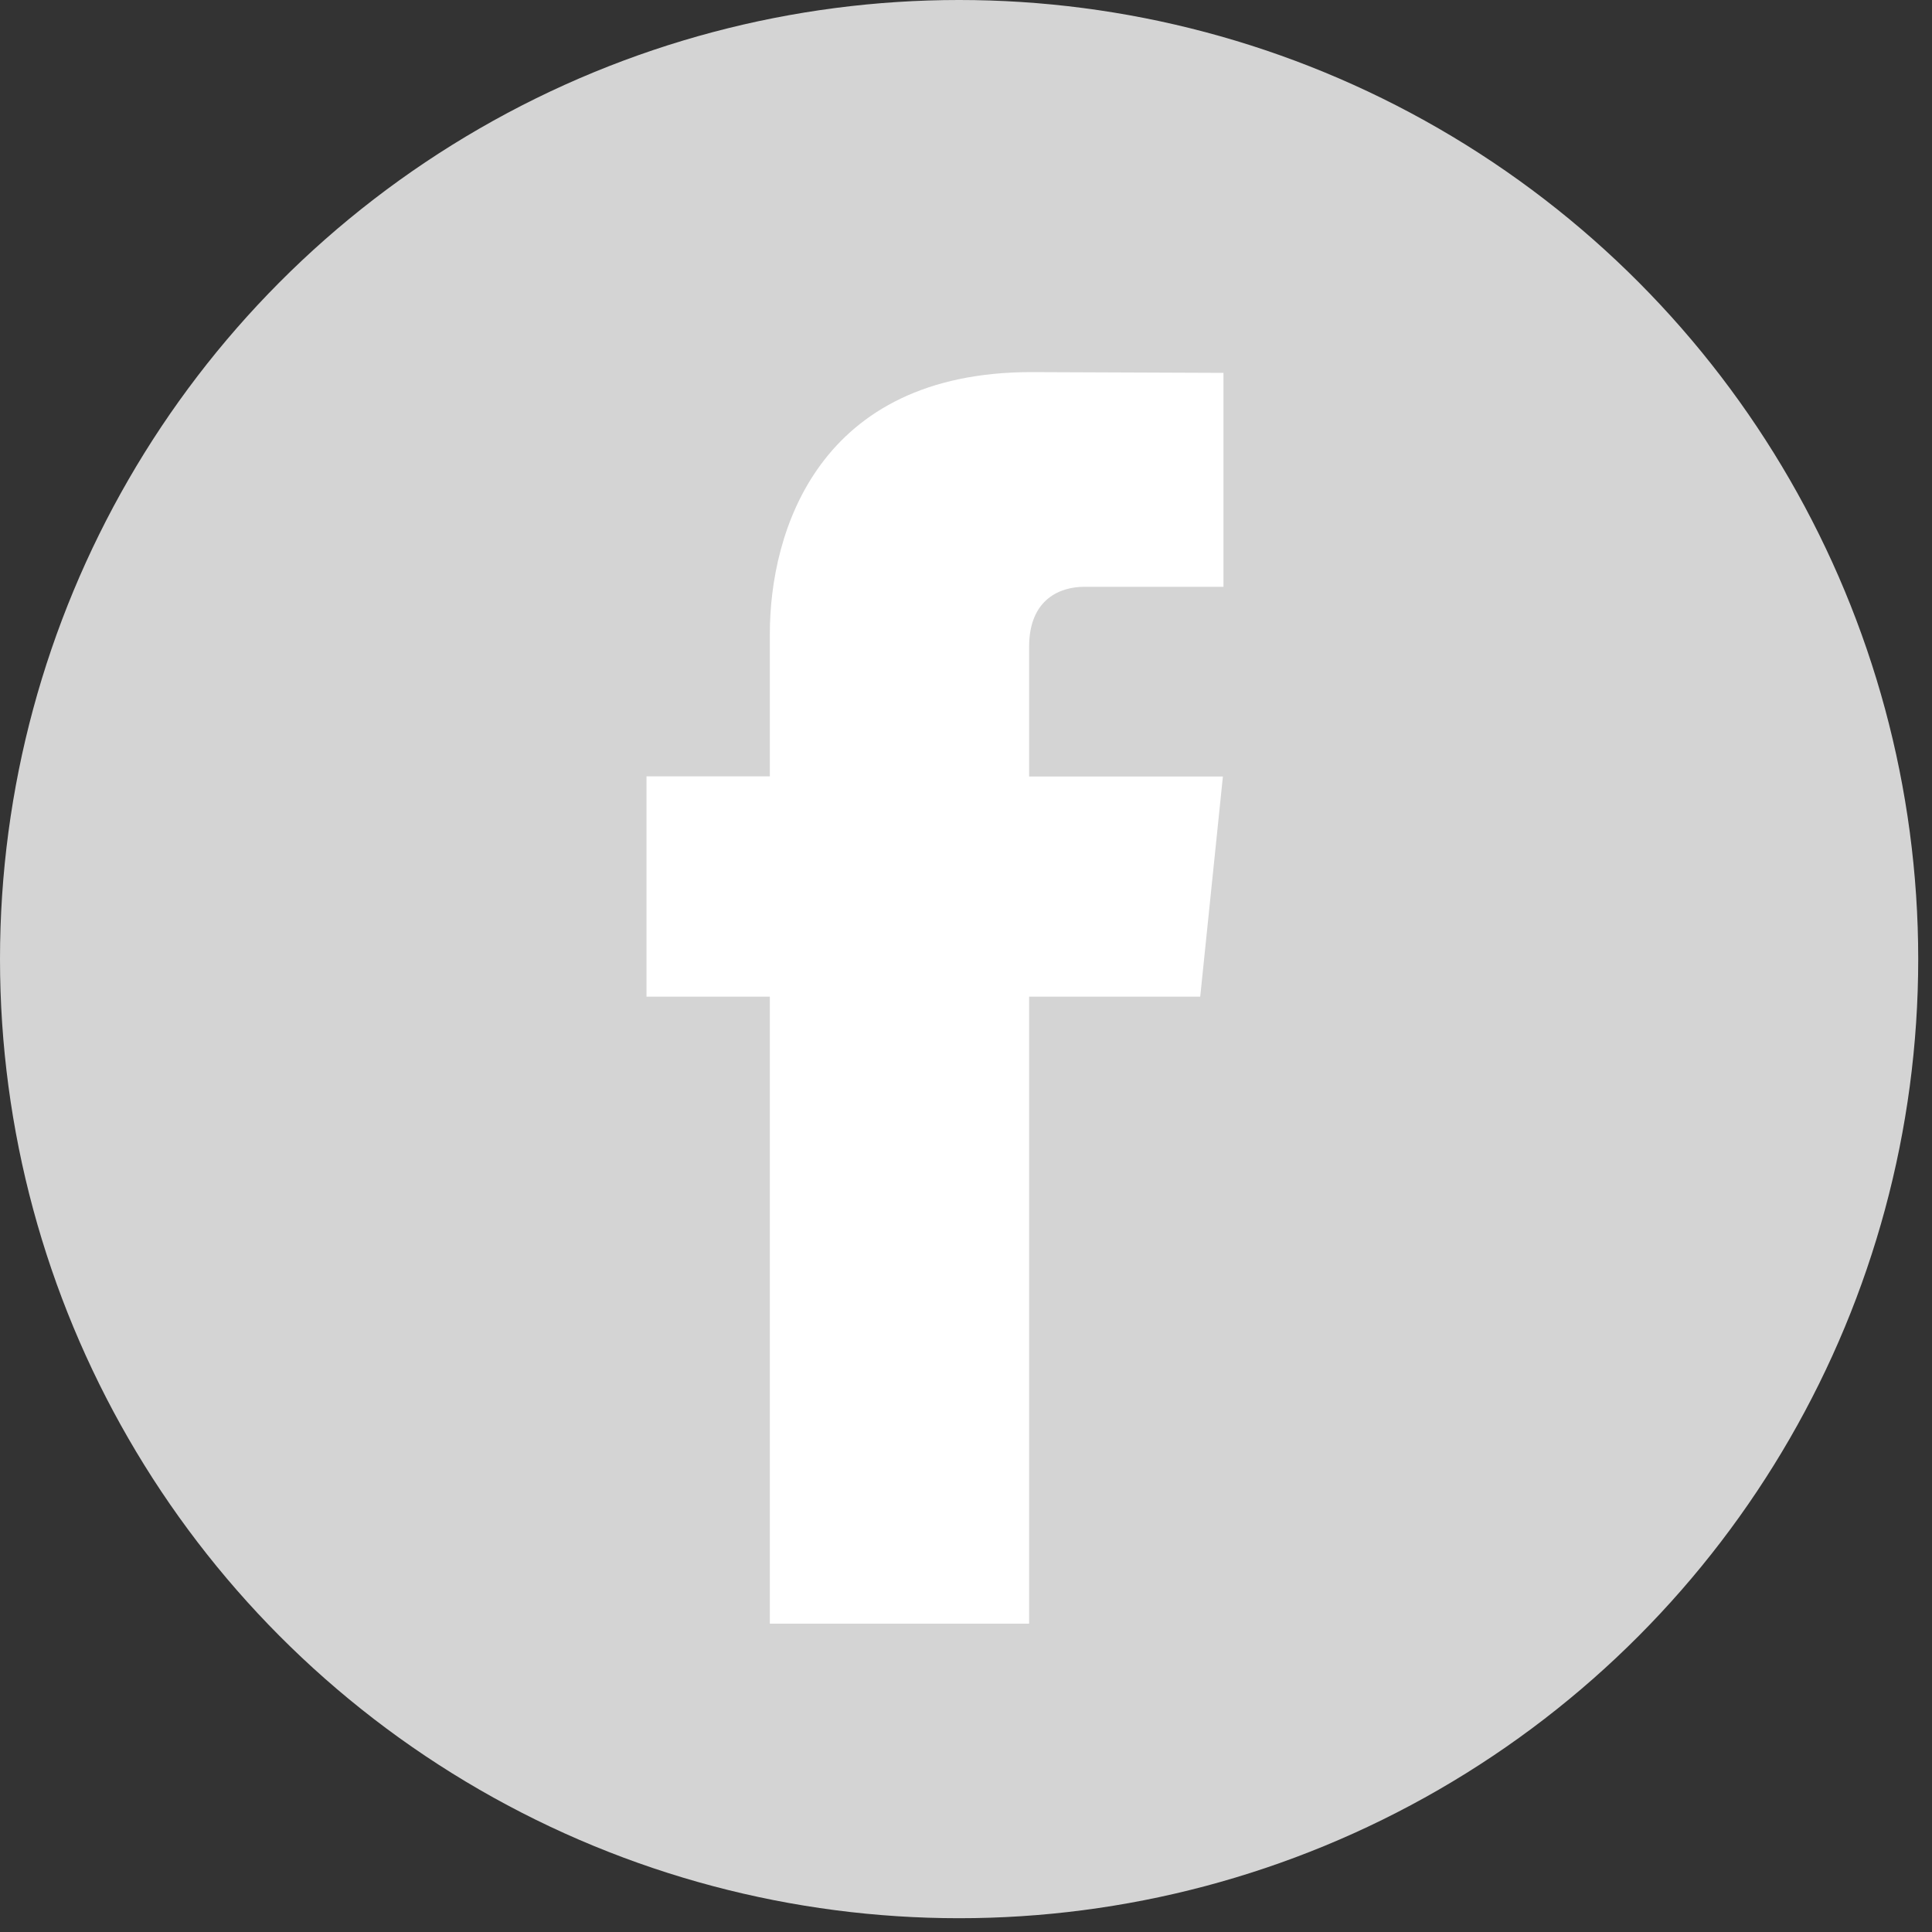
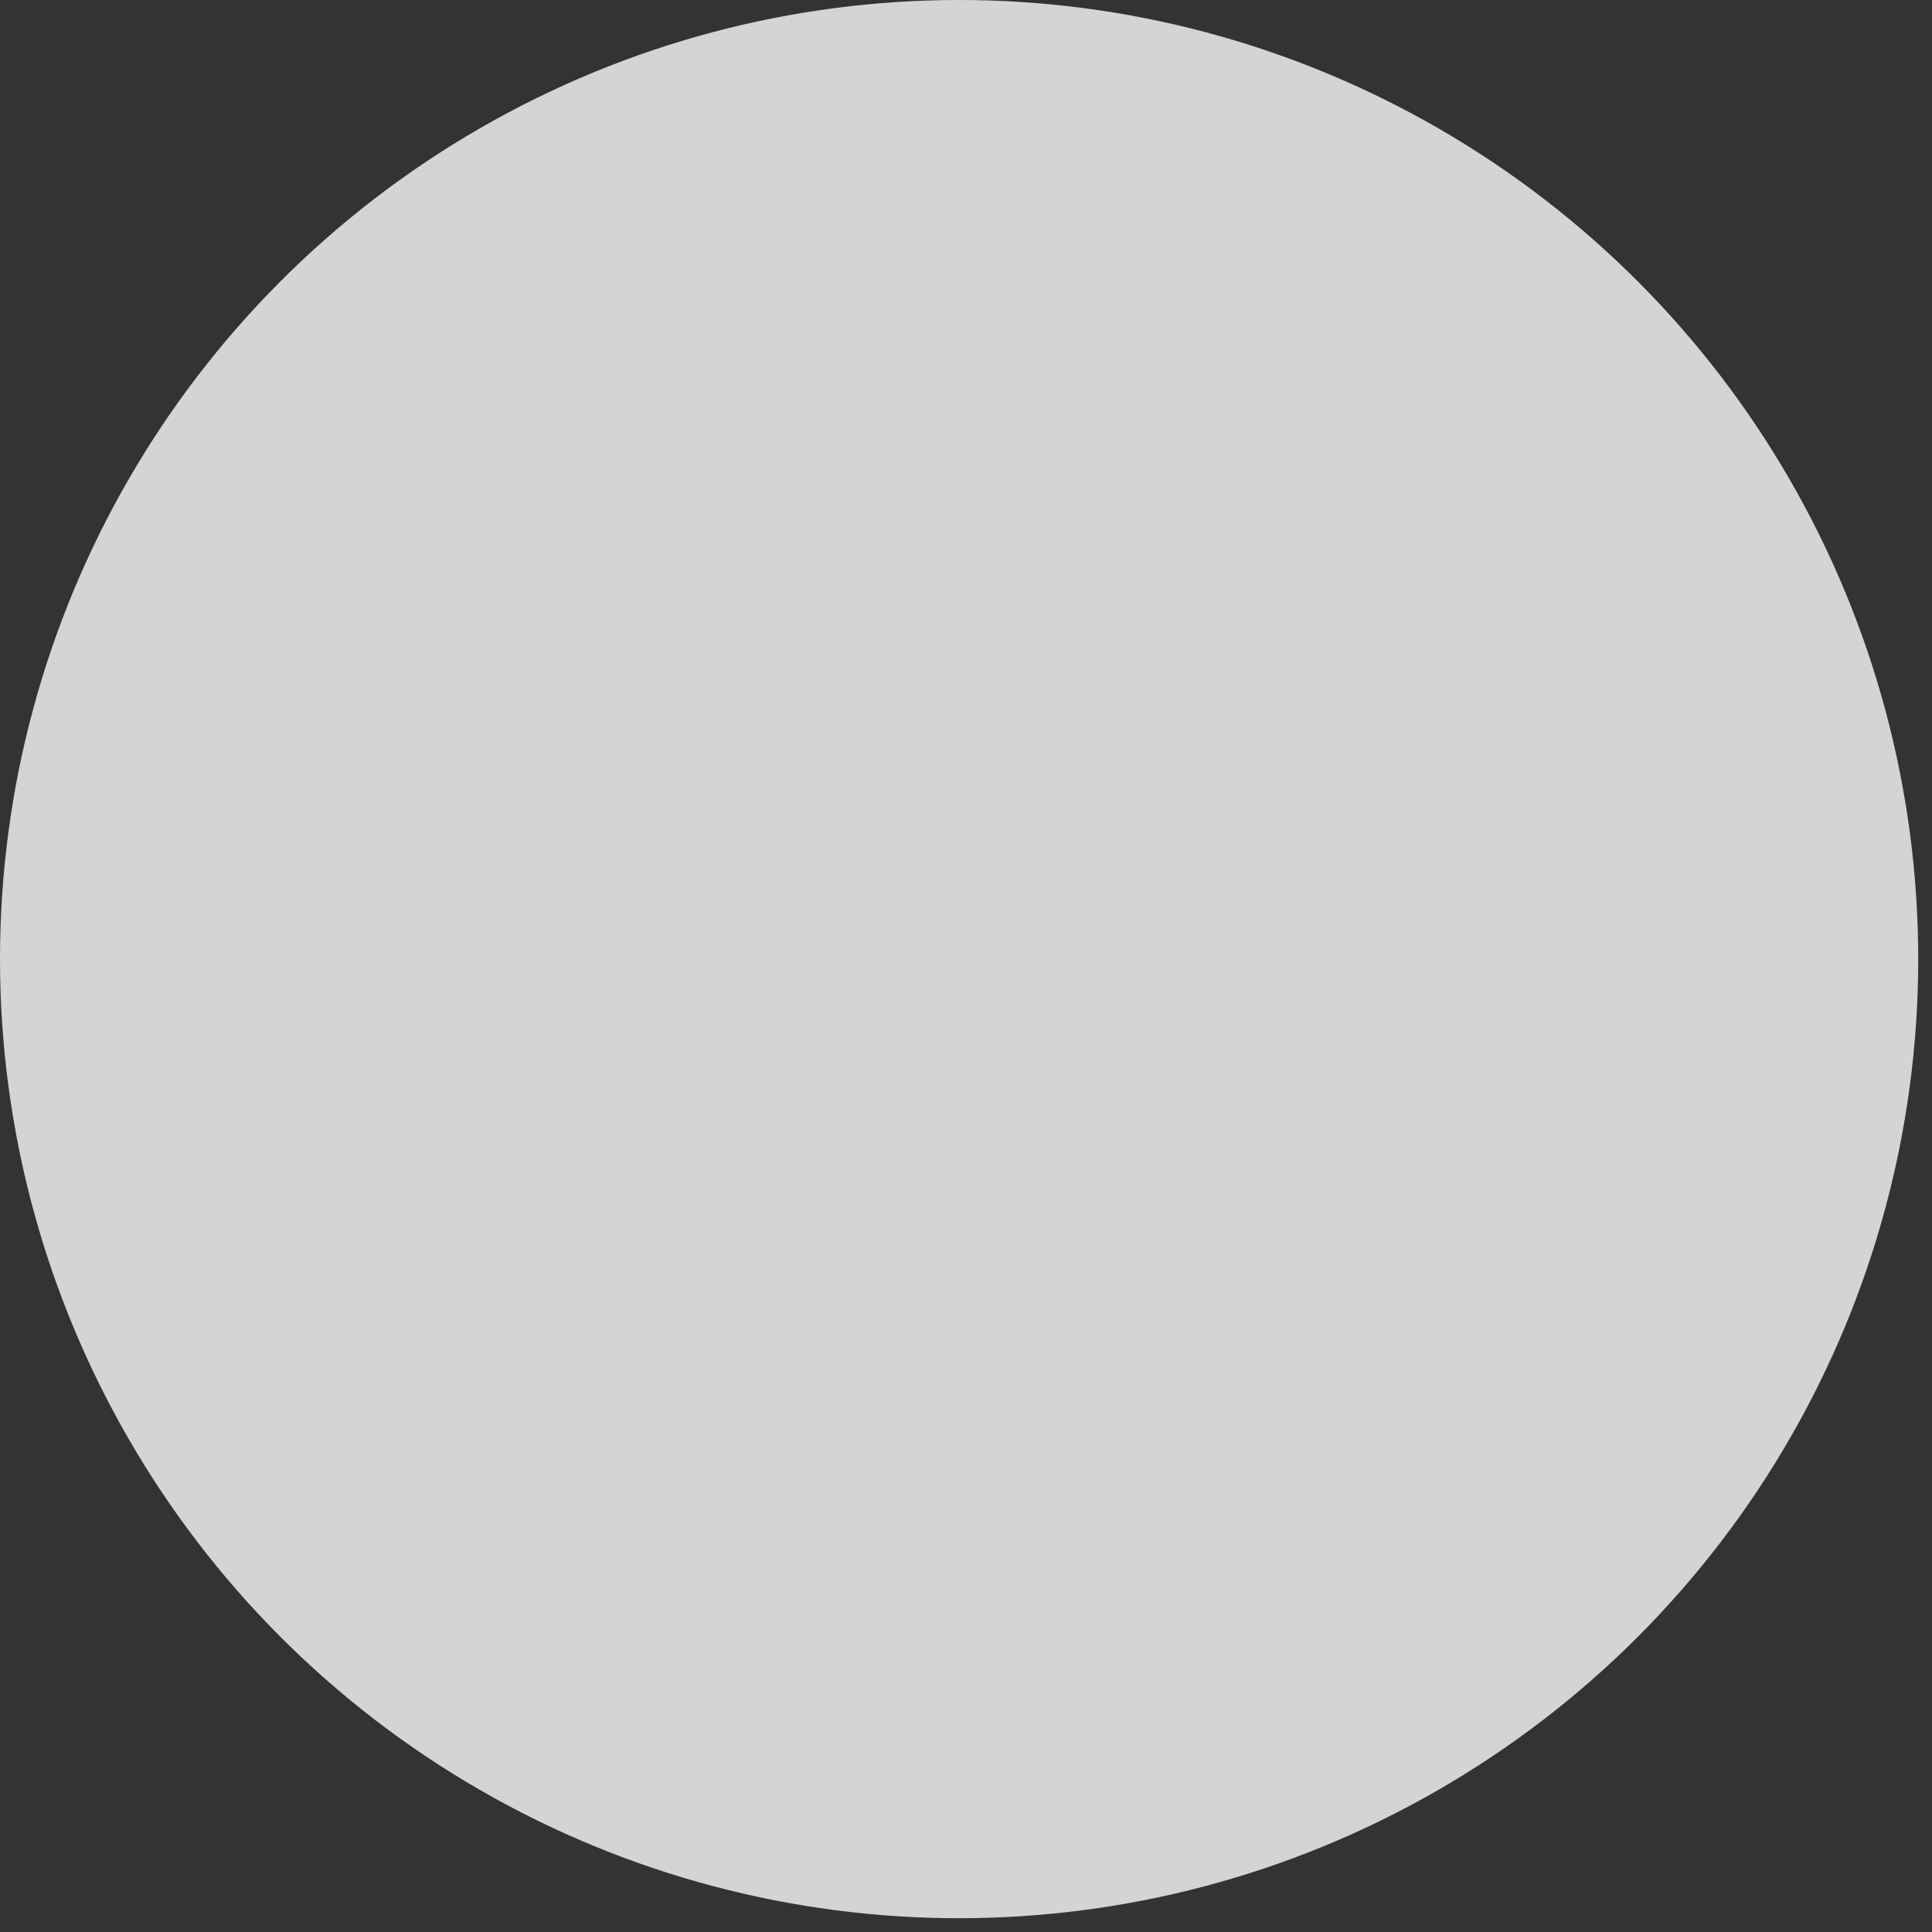
<svg xmlns="http://www.w3.org/2000/svg" width="30px" height="30px" viewBox="0 0 30 30" version="1.1">
  <rect x="0" y="0" width="30" height="30" fill="#333333" stroke="none" />
  <title>facebookgrey</title>
  <desc>Created with Sketch.</desc>
  <g id="Blog_Post" stroke="none" stroke-width="1" fill="none" fill-rule="evenodd">
    <g id="CLONE_Blog_Post" transform="translate(-423, -1591)">
      <g id="Group-2" transform="translate(373, 1591)">
        <g id="facebook" transform="translate(50, 0)">
          <circle id="Oval" fill="#D4D4D4" cx="14.893" cy="14.893" r="14.893" />
-           <path d="M18.637,15.476 L15.98,15.476 L15.98,25.212 L11.954,25.212 L11.954,15.476 L10.039,15.476 L10.039,12.055 L11.954,12.055 L11.954,9.841 C11.954,8.257 12.706,5.778 16.016,5.778 L18.998,5.79 L18.998,9.112 L16.834,9.112 C16.479,9.112 15.98,9.289 15.98,10.044 L15.98,12.058 L18.989,12.058 L18.637,15.476 Z" id="Path" fill="#FFFFFF" />
        </g>
      </g>
    </g>
  </g>
</svg>